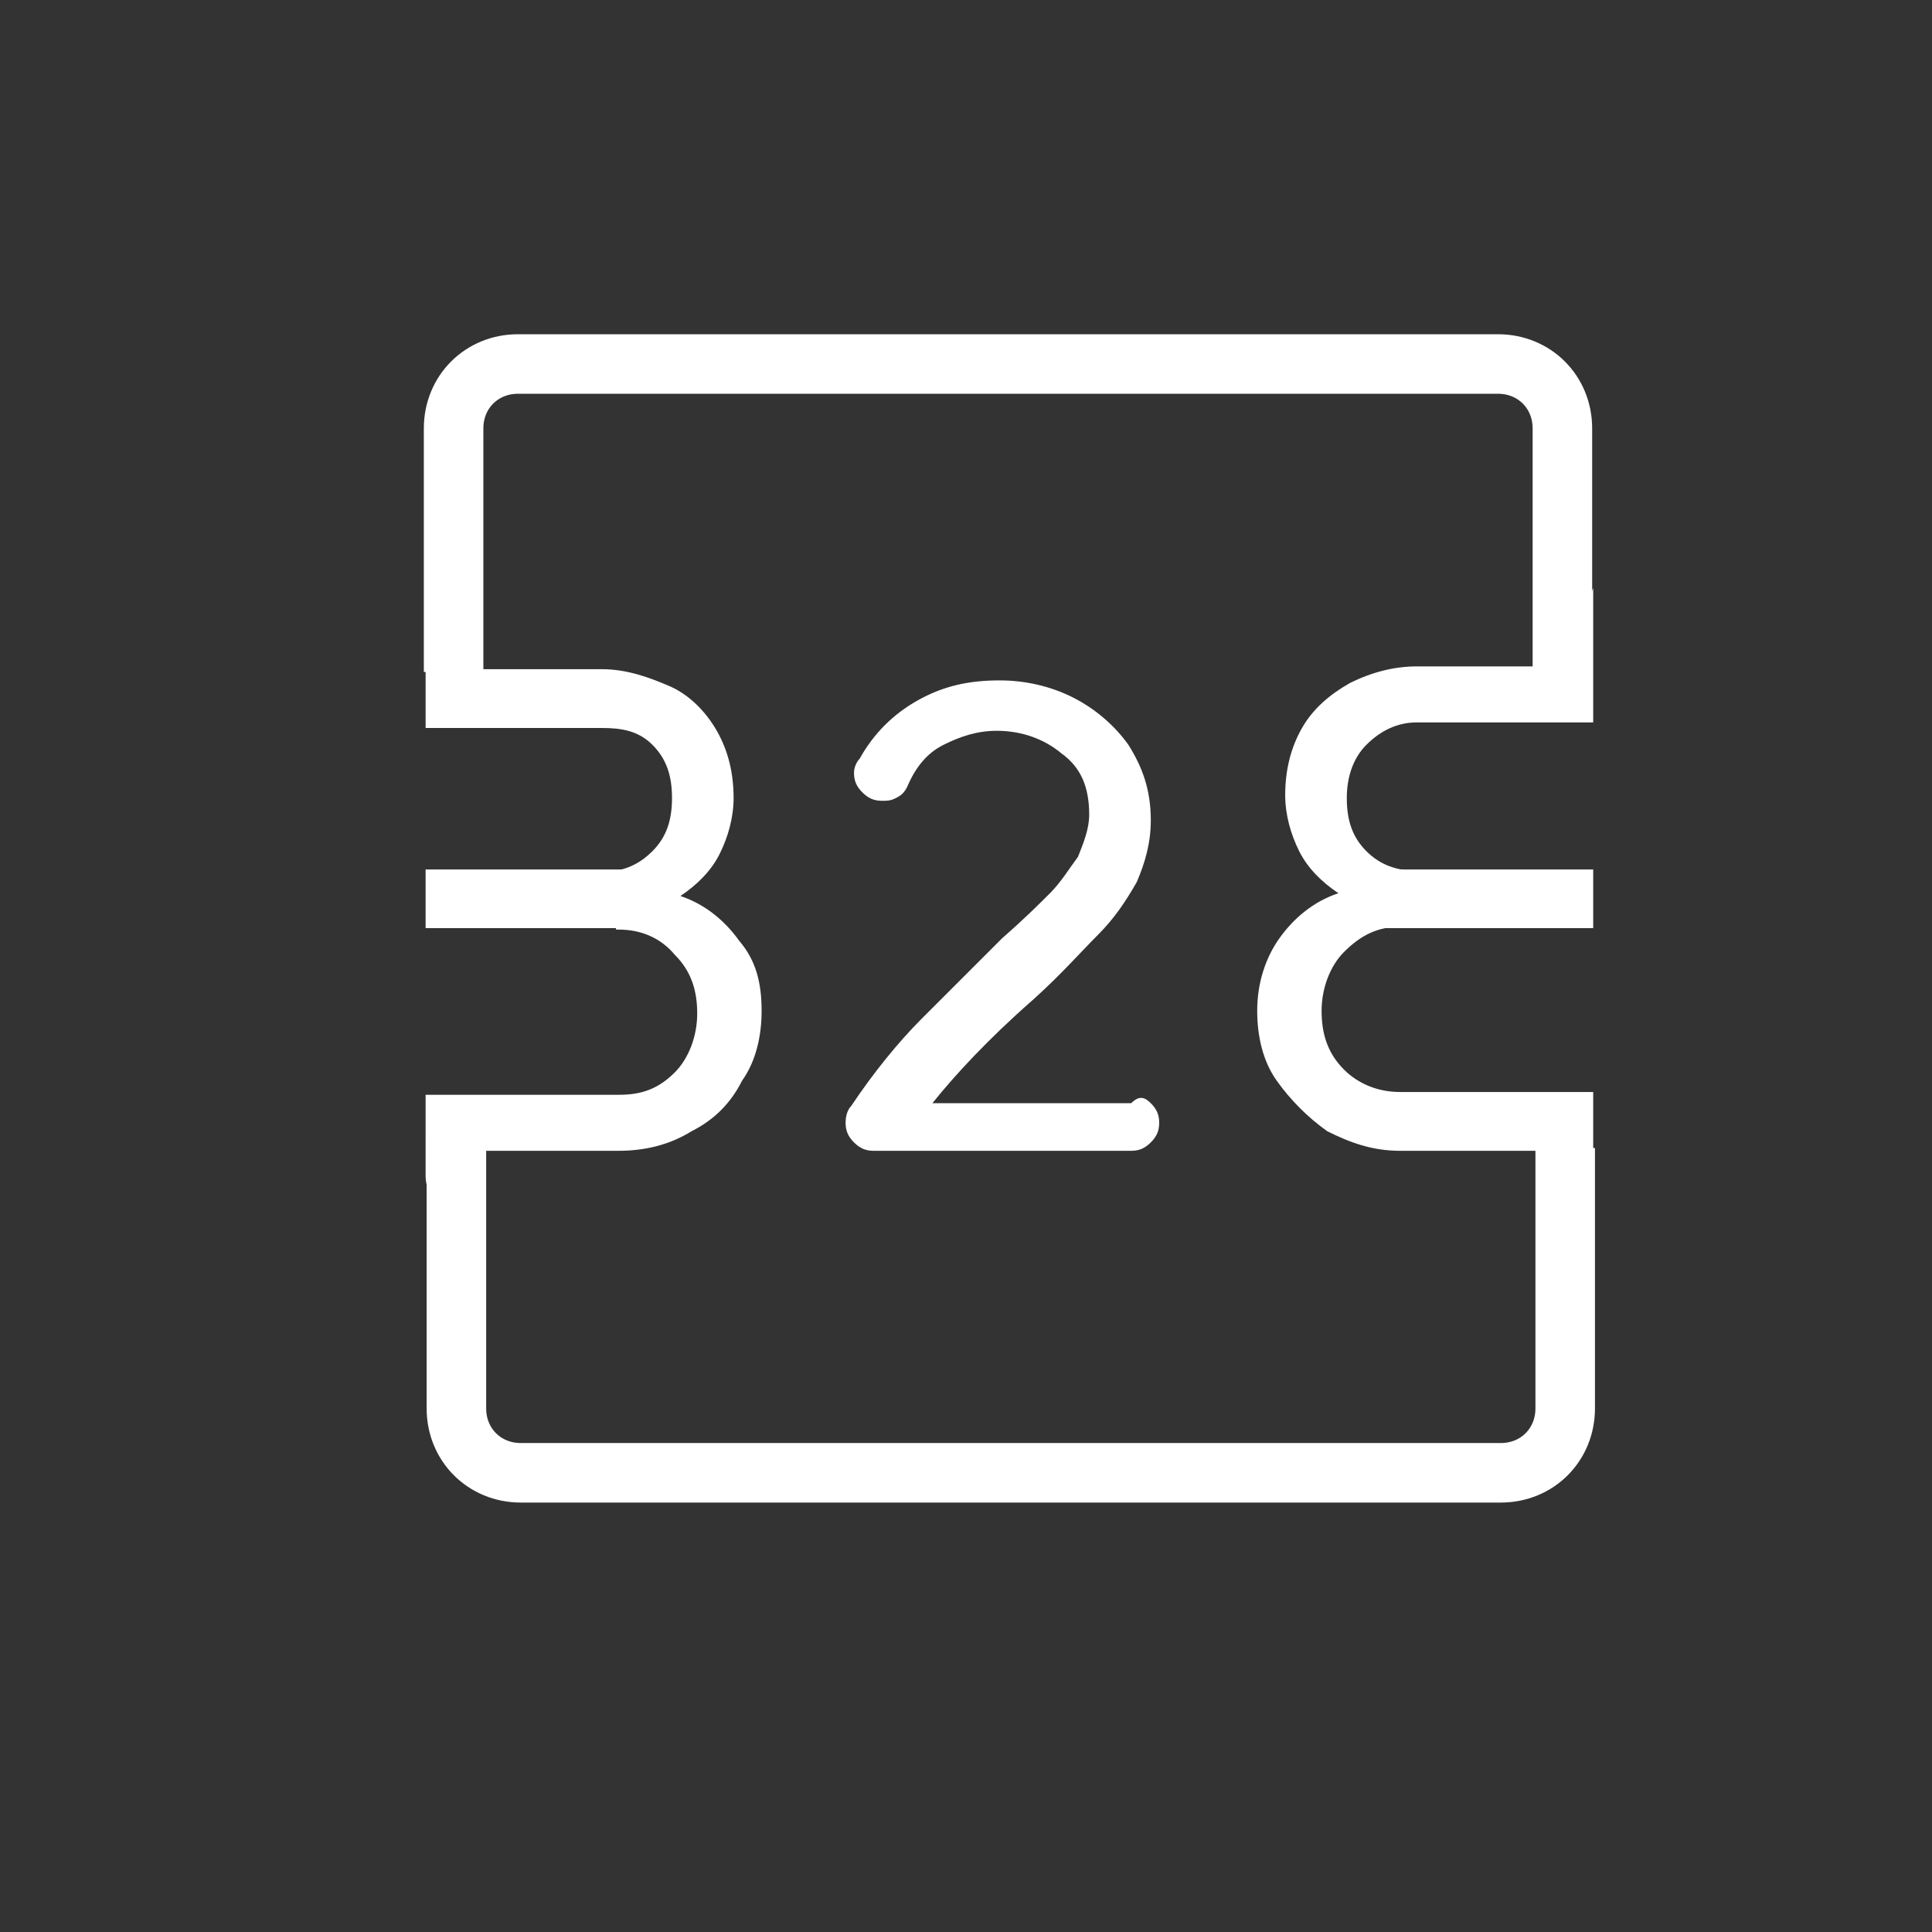
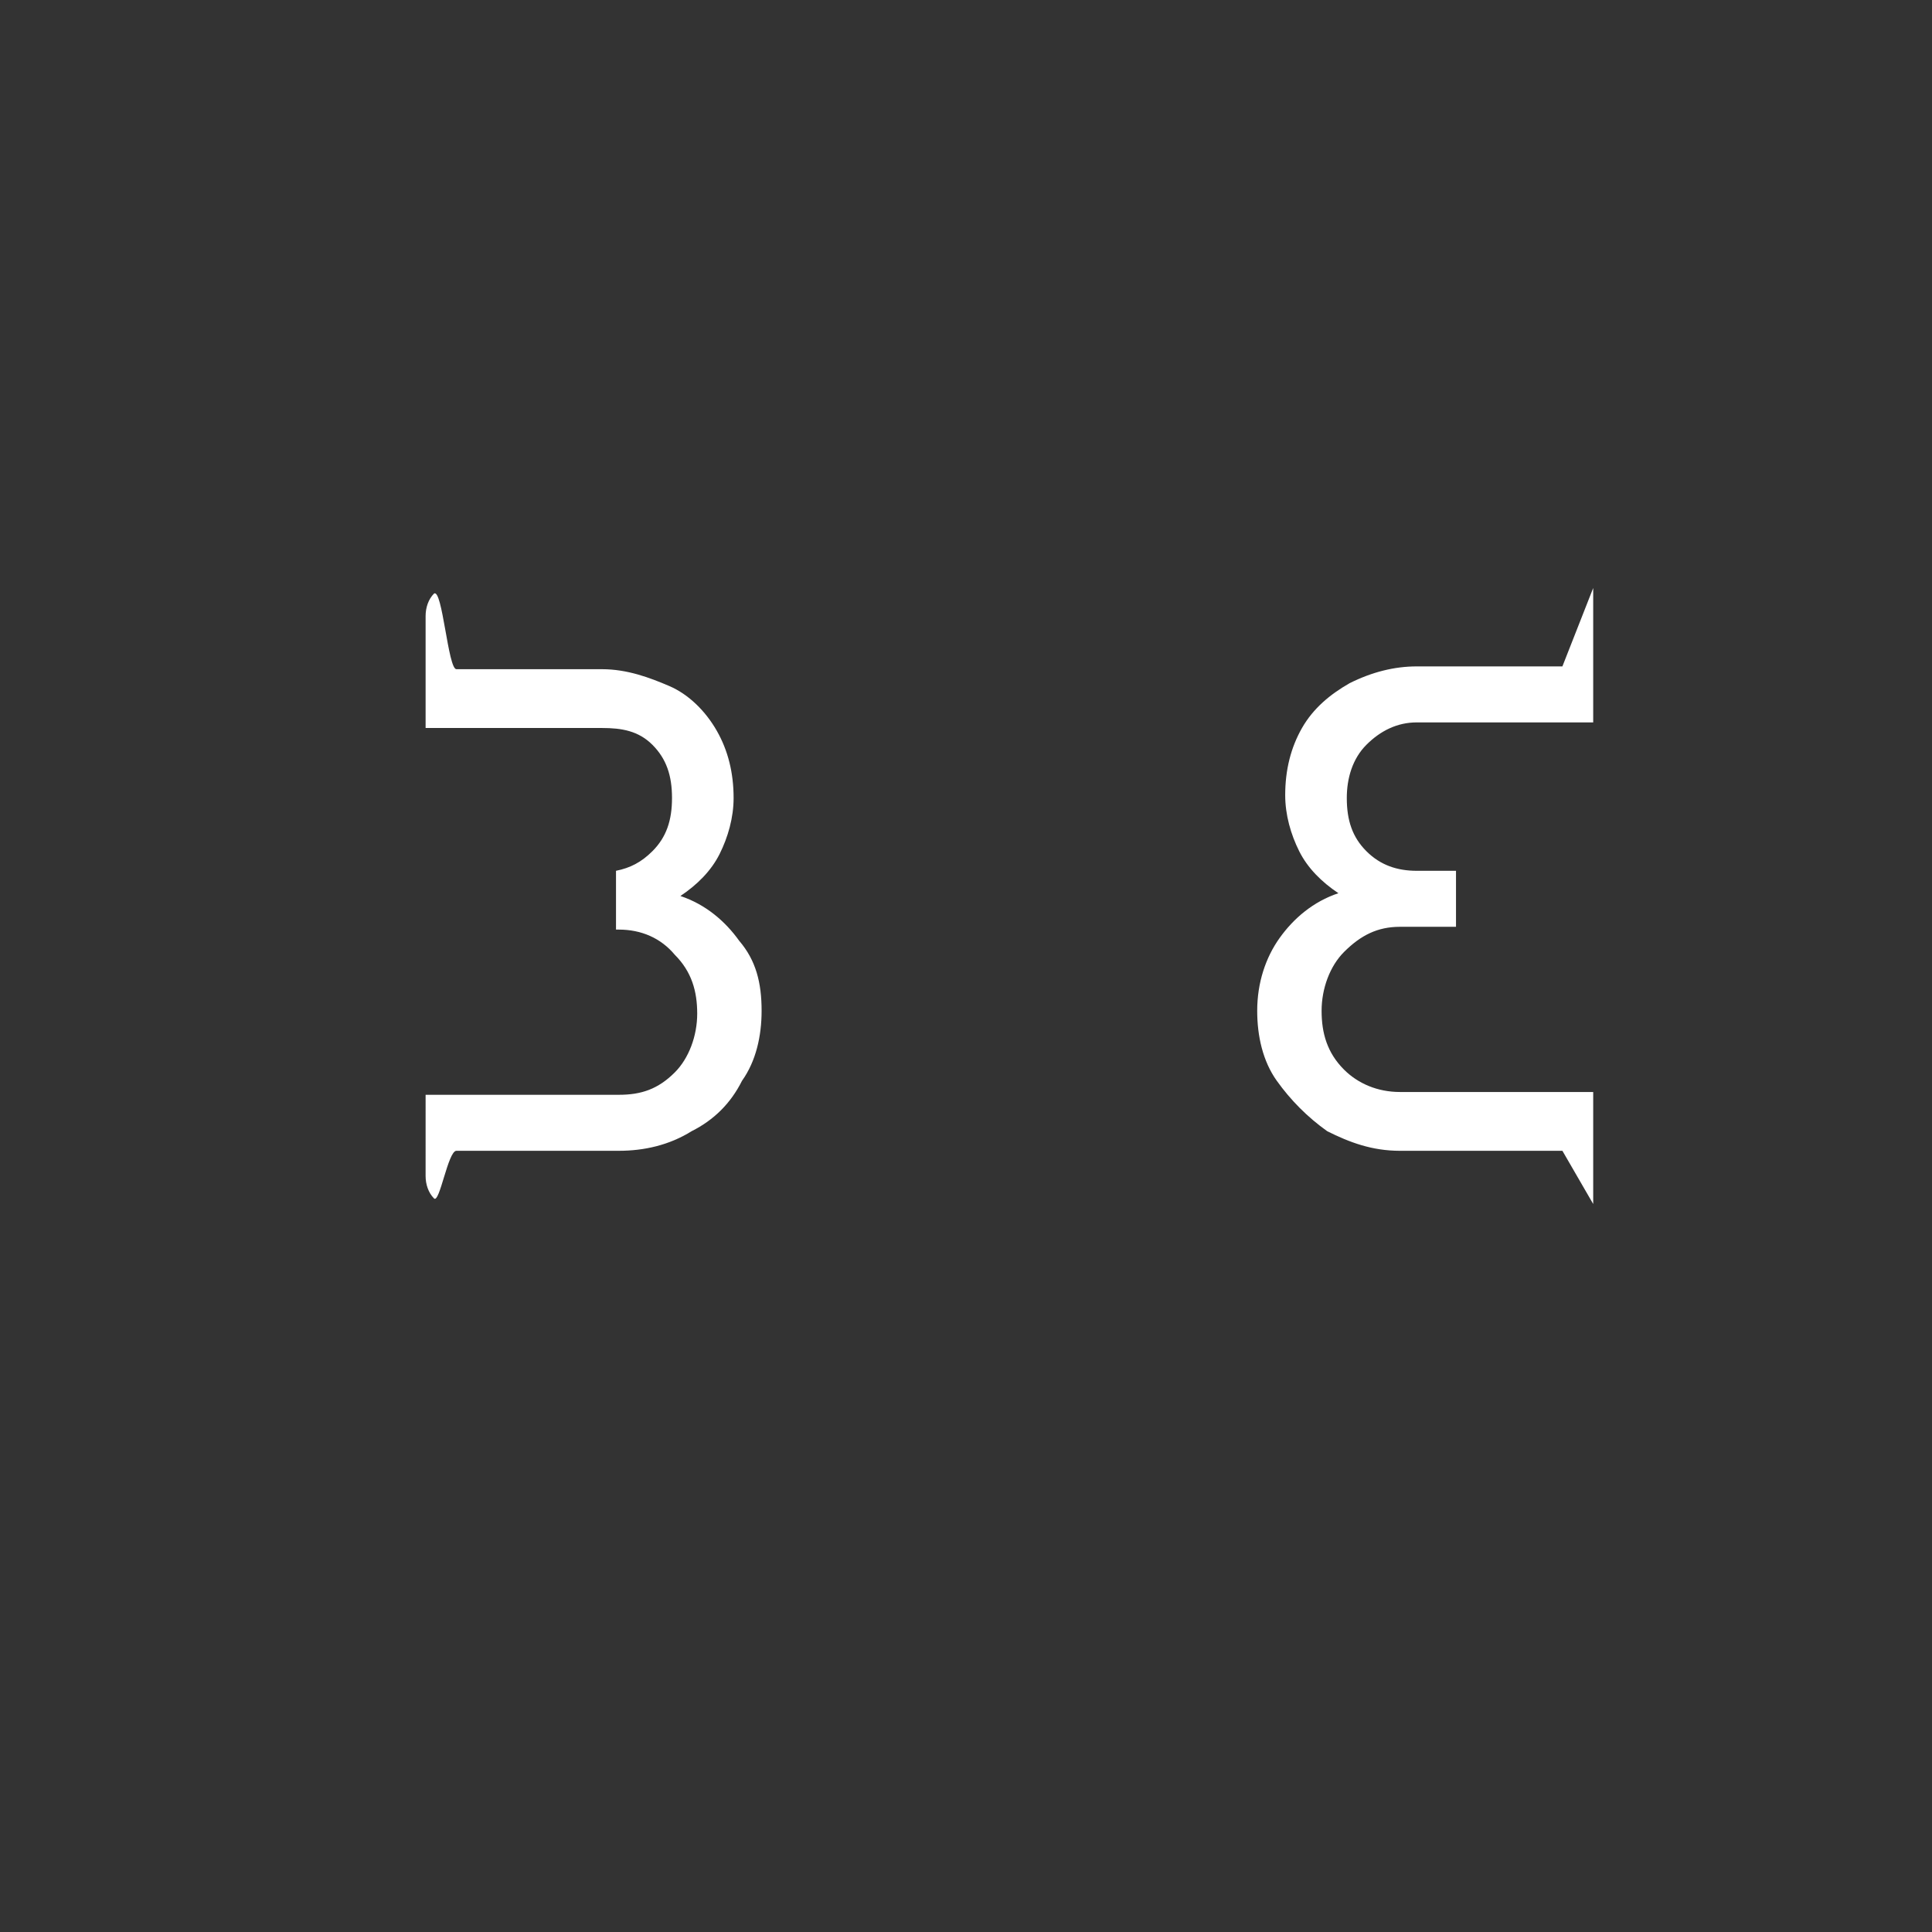
<svg xmlns="http://www.w3.org/2000/svg" viewBox="0 0 69 69" style="enable-background:new 0 0 69 69" xml:space="preserve">
  <rect x="0" y="0" width="69" height="69" fill="#333333" stroke="none" />
  <style>.st3{fill:none;stroke:#1ed760;stroke-width:2.126px}.st4{fill:none;stroke:#1ed760;stroke-width:2.126px;stroke-linecap:round}.st5{fill:none;stroke:#1ed760;stroke-width:2.126px;stroke-linejoin:round}.st6{fill:none;stroke:#1ed760;stroke-width:2.126px;stroke-linecap:round;stroke-linejoin:round}.st7{fill:none;stroke:#1ed760;stroke-width:1.417px;stroke-linecap:round;stroke-linejoin:round}.st8{fill:none;stroke:#1ed760;stroke-width:2.126px;stroke-linecap:round;stroke-linejoin:round;stroke-dasharray:0 4.179}.st9{fill:#1ed760}.st10{fill:#1ed760;stroke:#1ed760;stroke-miterlimit:10}.st11{fill:#fff;stroke:#1ed760;stroke-width:.709px;stroke-miterlimit:10}.st12{fill:#fff;stroke:#1ed760;stroke-width:2px;stroke-linecap:round}.st13{fill:#fff;stroke:#1ed760;stroke-miterlimit:10}.st14{fill:#1ed760;stroke:#1ed760;stroke-width:.709px;stroke-miterlimit:10}.st15{fill:none;stroke:#1ed760;stroke-width:1.417px;stroke-linecap:round}.st16{fill:none;stroke:#1ed760;stroke-width:1.417px}.st17{fill:none;stroke:#fff;stroke-width:2.928px;stroke-linecap:round}.st18{fill:none;stroke:#fff;stroke-width:2.641px;stroke-linecap:round}.st19{fill:none;stroke:#fff;stroke-width:2.604px}.st20{fill:none;stroke:#fff;stroke-width:2.509px;stroke-linecap:round}.st21{fill:none;stroke:#fff;stroke-width:2.604px;stroke-linecap:round}.st22{fill:none;stroke:#fff;stroke-width:1.382px;stroke-linecap:round}.st23{fill:none;stroke:#fff;stroke-width:1.417px;stroke-linecap:round}.st24{fill:none;stroke:#1ed760;stroke-width:1.169px;stroke-linecap:round}.st25{fill:none;stroke:#1ed760;stroke-width:1.237px;stroke-linecap:round}.st26{fill:none;stroke:#1ed760;stroke-width:1.611px;stroke-linecap:round}.st27{fill:none;stroke:#1ed760;stroke-width:2.059px;stroke-linecap:round}.st28{fill:#fff}.st29{fill:none;stroke:#1ed760;stroke-width:2.094px}.st30{fill:none;stroke:#fff;stroke-width:2.126px}.st31{fill:none;stroke:#fff;stroke-width:2.126px;stroke-linecap:round}.st32{fill:#fff;stroke:#fff;stroke-miterlimit:10}.st33{fill:none;stroke:#fff;stroke-width:2.054px}.st34{fill:none;stroke:#fff;stroke-width:2.126px;stroke-linejoin:round}.st35{fill:none;stroke:#fff;stroke-width:2.126px;stroke-linecap:round;stroke-linejoin:round}.st36{fill:none;stroke:#fff;stroke-width:1.417px;stroke-linecap:round;stroke-linejoin:round}.st37{fill:none;stroke:#fff;stroke-width:2.126px;stroke-linecap:round;stroke-linejoin:round;stroke-dasharray:0 4.179}.st38{fill:#fff;stroke:#fff;stroke-width:.709px;stroke-miterlimit:10}.st39{fill:#fff;stroke:#fff;stroke-width:2px;stroke-linecap:round}.st40{fill:none;stroke:#fff;stroke-width:1.417px}.st41{fill:none;stroke:#fff;stroke-width:1.169px;stroke-linecap:round}.st42{fill:none;stroke:#fff;stroke-width:1.237px;stroke-linecap:round}.st43{fill:none;stroke:#fff;stroke-width:1.611px;stroke-linecap:round}.st44{fill:none;stroke:#fff;stroke-width:2.059px;stroke-linecap:round}.st45{fill:none;stroke:#fff;stroke-width:2.094px}.st46{fill:none;stroke:#1ed760;stroke-width:2.054px}</style>
  <g id="Layer_1">
-     <path class="st28" d="M41.1 39.4c.2.2.3.4.3.7s-.1.5-.3.7c-.2.2-.4.3-.7.3h-9.2c-.3 0-.5-.1-.7-.3-.2-.2-.3-.4-.3-.7s.1-.5.2-.6c.8-1.2 1.7-2.3 2.5-3.1l2.9-2.9c.8-.7 1.3-1.2 1.7-1.6.4-.4.7-.9 1-1.3.2-.5.4-1 .4-1.5 0-1-.3-1.7-1-2.2-.6-.5-1.4-.8-2.3-.8-.7 0-1.3.2-1.9.5-.6.3-1 .8-1.3 1.5-.1.2-.2.3-.4.4-.2.1-.3.1-.5.1-.3 0-.5-.1-.7-.3-.2-.2-.3-.4-.3-.7 0-.2.1-.4.2-.5.5-.9 1.2-1.6 2.1-2.1.9-.5 1.8-.7 2.9-.7.9 0 1.8.2 2.6.6.8.4 1.5 1 2 1.7.5.8.8 1.6.8 2.7 0 .8-.2 1.5-.5 2.2-.4.7-.8 1.3-1.4 1.9-.6.6-1.3 1.4-2.3 2.3-1.6 1.4-2.8 2.7-3.6 3.7h7.1c.3-.3.5-.2.7 0z" />
-     <path class="st30" d="M55.8 24v-8.7c0-1.3-1-2.3-2.3-2.3h-35c-1.3 0-2.3 1-2.3 2.3V24M16.3 41v9.3c0 1.3 1 2.3 2.3 2.3h35c1.3 0 2.3-1 2.3-2.3V41" />
    <path class="st28" d="M26.4 33.6c-.5-.7-1.2-1.3-2.1-1.6.6-.4 1.1-.9 1.4-1.5.3-.6.5-1.3.5-2 0-.9-.2-1.7-.6-2.4-.4-.7-1-1.3-1.7-1.6s-1.5-.6-2.4-.6h-5.2c-.3 0-.5-2.9-.8-2.7-.2.2-.3.5-.3.8v4h6.3c.7 0 1.3.1 1.8.6s.7 1.1.7 1.9c0 .8-.2 1.4-.7 1.9-.4.4-.8.6-1.3.7v2.1h.1c.8 0 1.5.3 2 .9.6.6.8 1.3.8 2.1s-.3 1.6-.8 2.1c-.6.6-1.2.8-2 .8h-6.9V42c0 .3.1.6.3.8.2.2.5-1.7.8-1.7h5.8c.9 0 1.8-.2 2.6-.7.8-.4 1.4-1 1.8-1.8.5-.7.7-1.6.7-2.5 0-1-.2-1.8-.8-2.5zM55.8 23.8h-5.2c-.8 0-1.6.2-2.4.6-.7.4-1.3.9-1.7 1.6-.4.7-.6 1.5-.6 2.4 0 .7.2 1.4.5 2 .3.6.8 1.1 1.4 1.5-.9.3-1.6.9-2.1 1.6-.5.7-.8 1.6-.8 2.6 0 .9.2 1.8.7 2.5.5.7 1.1 1.3 1.8 1.8.8.4 1.6.7 2.6.7h5.8l1.1 1.9v-4H50c-.8 0-1.5-.3-2-.8-.6-.6-.8-1.3-.8-2.1s.3-1.6.8-2.1c.6-.6 1.2-.9 2-.9h2v-2h-1.4c-.7 0-1.3-.2-1.8-.7-.5-.5-.7-1.1-.7-1.9 0-.7.2-1.4.7-1.9.5-.5 1.1-.8 1.8-.8h6.3V21l-1.1 2.8z" />
-     <path class="st45" d="M24 32.1h-8.8M56.9 32.1h-8.7" />
  </g>
</svg>